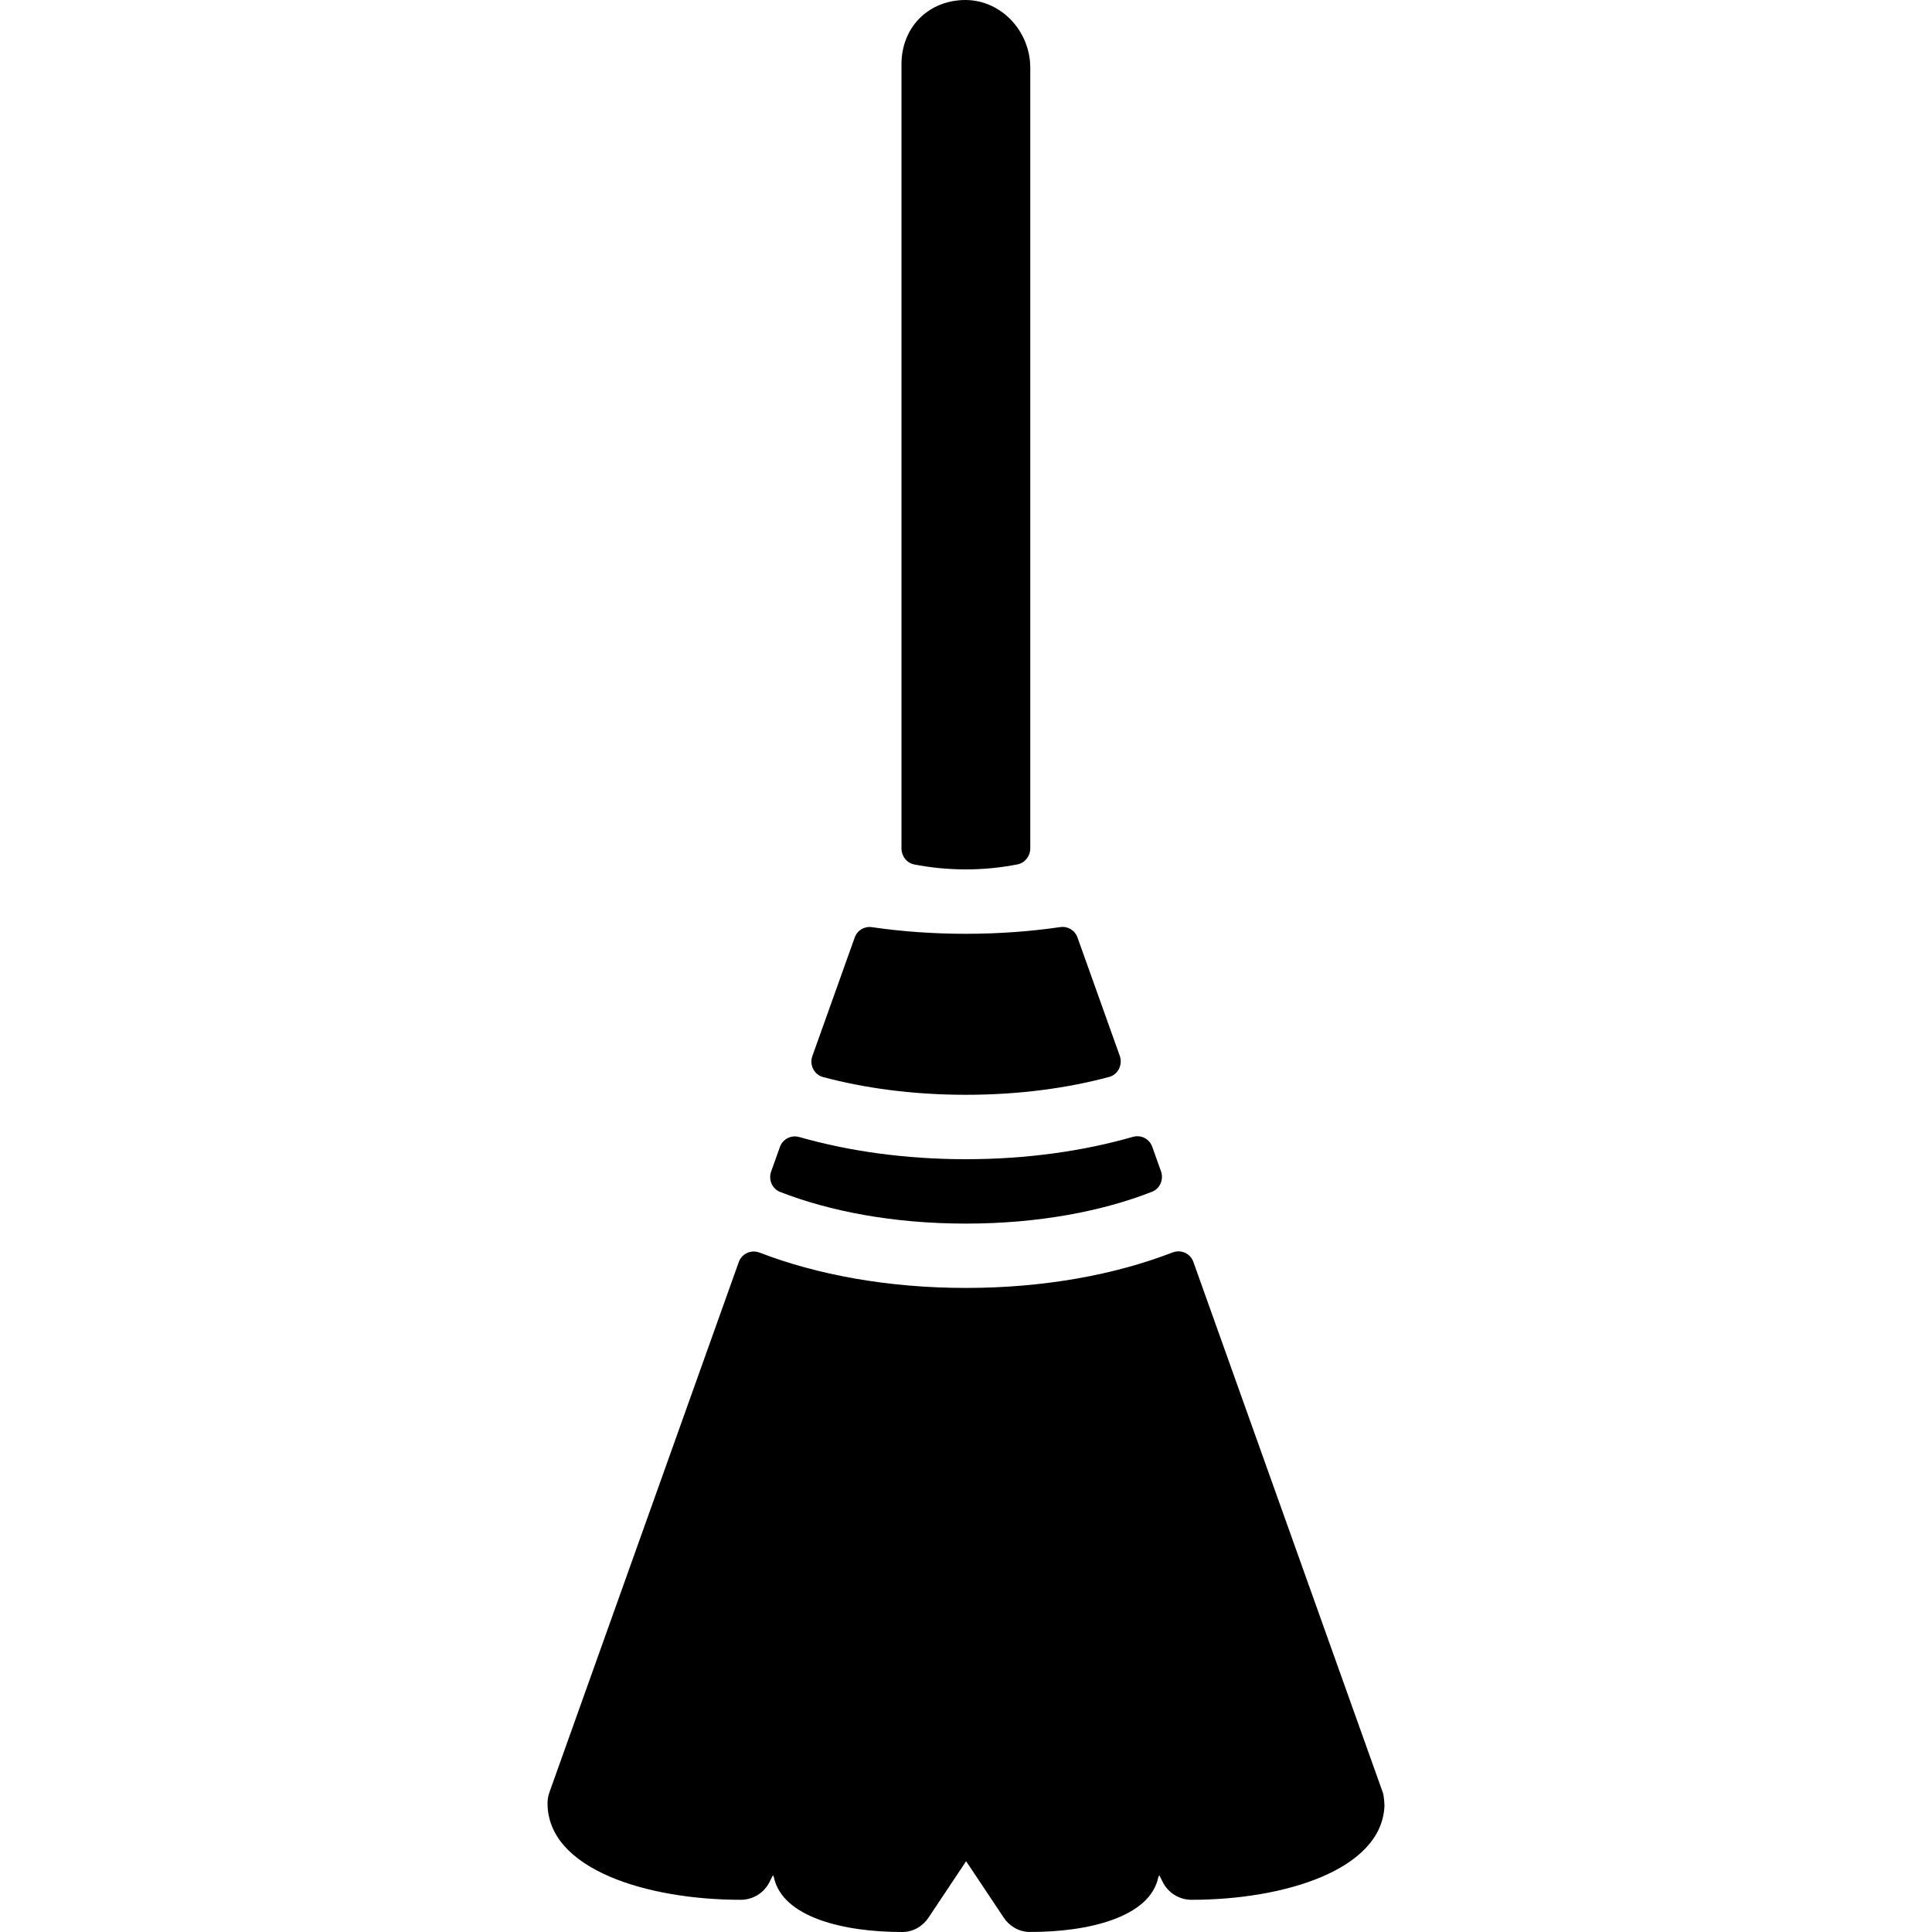
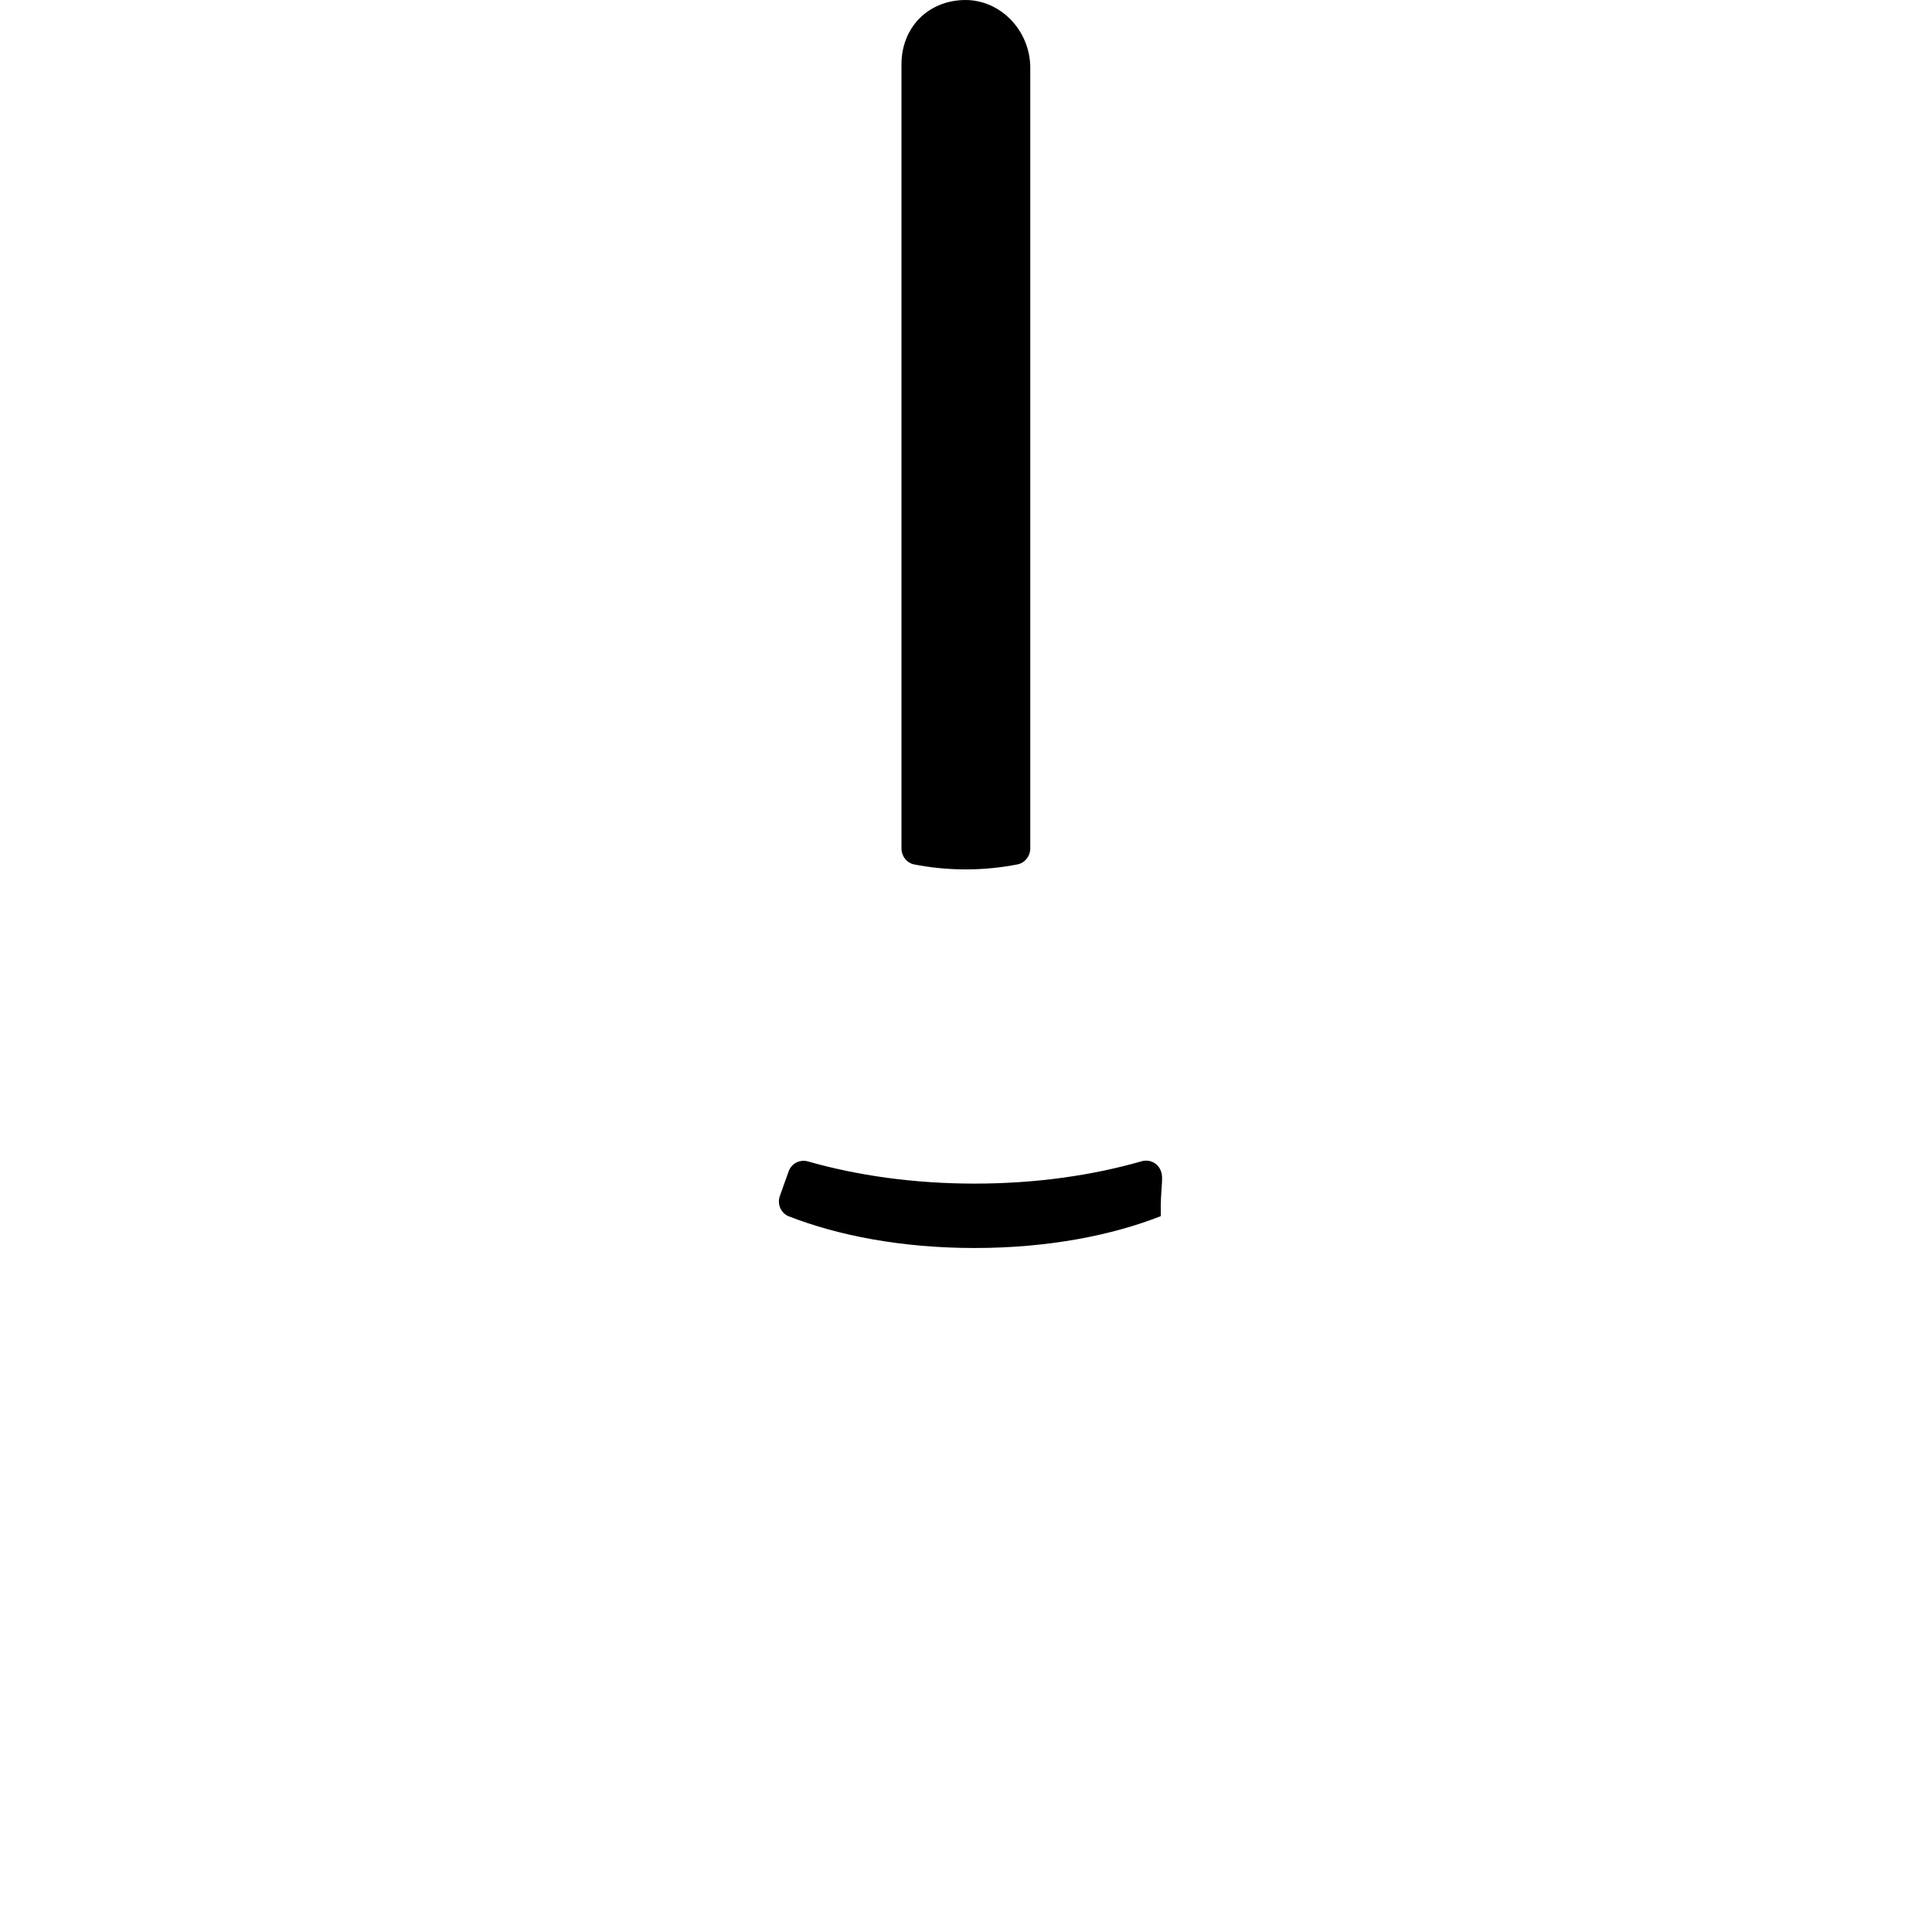
<svg xmlns="http://www.w3.org/2000/svg" fill="#000000" height="800px" width="800px" version="1.1" id="Layer_1" viewBox="0 0 511.999 511.999" xml:space="preserve">
  <g>
    <g>
-       <path d="M296.746,279.798c-4.668-13.065-8.542-23.919-11.204-31.369c-0.683-1.903-2.56-3.029-4.557-2.739    c-7.936,1.152-16.316,1.775-25.02,1.775c-8.653,0-16.998-0.606-24.9-1.758c-1.997-0.29-3.874,0.836-4.557,2.739l-11.221,31.411    c-0.836,2.33,0.435,4.932,2.825,5.572c10.923,2.918,23.697,4.702,37.854,4.702c14.208,0,27.034-1.792,37.973-4.736    C296.328,284.756,297.582,282.12,296.746,279.798z" />
-     </g>
+       </g>
  </g>
  <g>
    <g>
-       <path d="M307.669,310.382l-2.313-6.468c-0.768-2.15-2.987-3.243-5.154-2.628c-13.116,3.763-28.117,5.914-44.237,5.914    c-16.077,0-31.036-2.133-44.126-5.871c-2.167-0.614-4.395,0.503-5.154,2.628l-2.321,6.502c-0.768,2.15,0.239,4.574,2.364,5.41    c12.954,5.06,29.807,8.397,49.237,8.397c19.49,0,36.386-3.354,49.357-8.448C307.447,314.981,308.437,312.532,307.669,310.382z" />
+       <path d="M307.669,310.382c-0.768-2.15-2.987-3.243-5.154-2.628c-13.116,3.763-28.117,5.914-44.237,5.914    c-16.077,0-31.036-2.133-44.126-5.871c-2.167-0.614-4.395,0.503-5.154,2.628l-2.321,6.502c-0.768,2.15,0.239,4.574,2.364,5.41    c12.954,5.06,29.807,8.397,49.237,8.397c19.49,0,36.386-3.354,49.357-8.448C307.447,314.981,308.437,312.532,307.669,310.382z" />
    </g>
  </g>
  <g>
    <g>
      <path d="M255.078,0.016c-9.429,0.418-16.179,7.45-16.179,17.05v207.795c0,2.022,1.382,3.831,3.371,4.224    c4.284,0.836,8.849,1.314,13.653,1.314c4.838,0,9.429-0.486,13.747-1.331c1.98-0.401,3.362-2.21,3.362-4.232V17.962    C273.032,8.054,264.976-0.419,255.078,0.016z" />
    </g>
  </g>
  <g>
    <g>
-       <path d="M366.498,475.143c-0.009-0.026-26.778-74.991-50.244-140.732c-0.811-2.278-3.294-3.354-5.547-2.483    c-15.317,5.922-34.142,9.387-54.741,9.387c-20.557,0-39.339-3.456-54.639-9.353c-2.253-0.87-4.736,0.23-5.547,2.5l-50.185,140.536    c-0.324,0.913-0.495,1.886-0.495,2.867c0,17.596,26.539,25.6,51.2,25.6c3.234,0,6.187-1.826,7.637-4.719l0.896-1.801l0.247,0.503    c2.219,10.718,18.697,14.592,34.108,14.549c2.773-0.008,5.333-1.493,6.869-3.797l9.975-14.959l9.967,14.95    c1.536,2.304,4.096,3.789,6.869,3.797c15.42,0.043,31.898-3.831,34.108-14.549l0.256-0.495l0.896,1.801    c1.451,2.893,4.403,4.719,7.637,4.719c24.303,0,50.389-7.799,51.132-24.875C366.907,478.463,366.796,476.022,366.498,475.143z" />
-     </g>
+       </g>
  </g>
</svg>